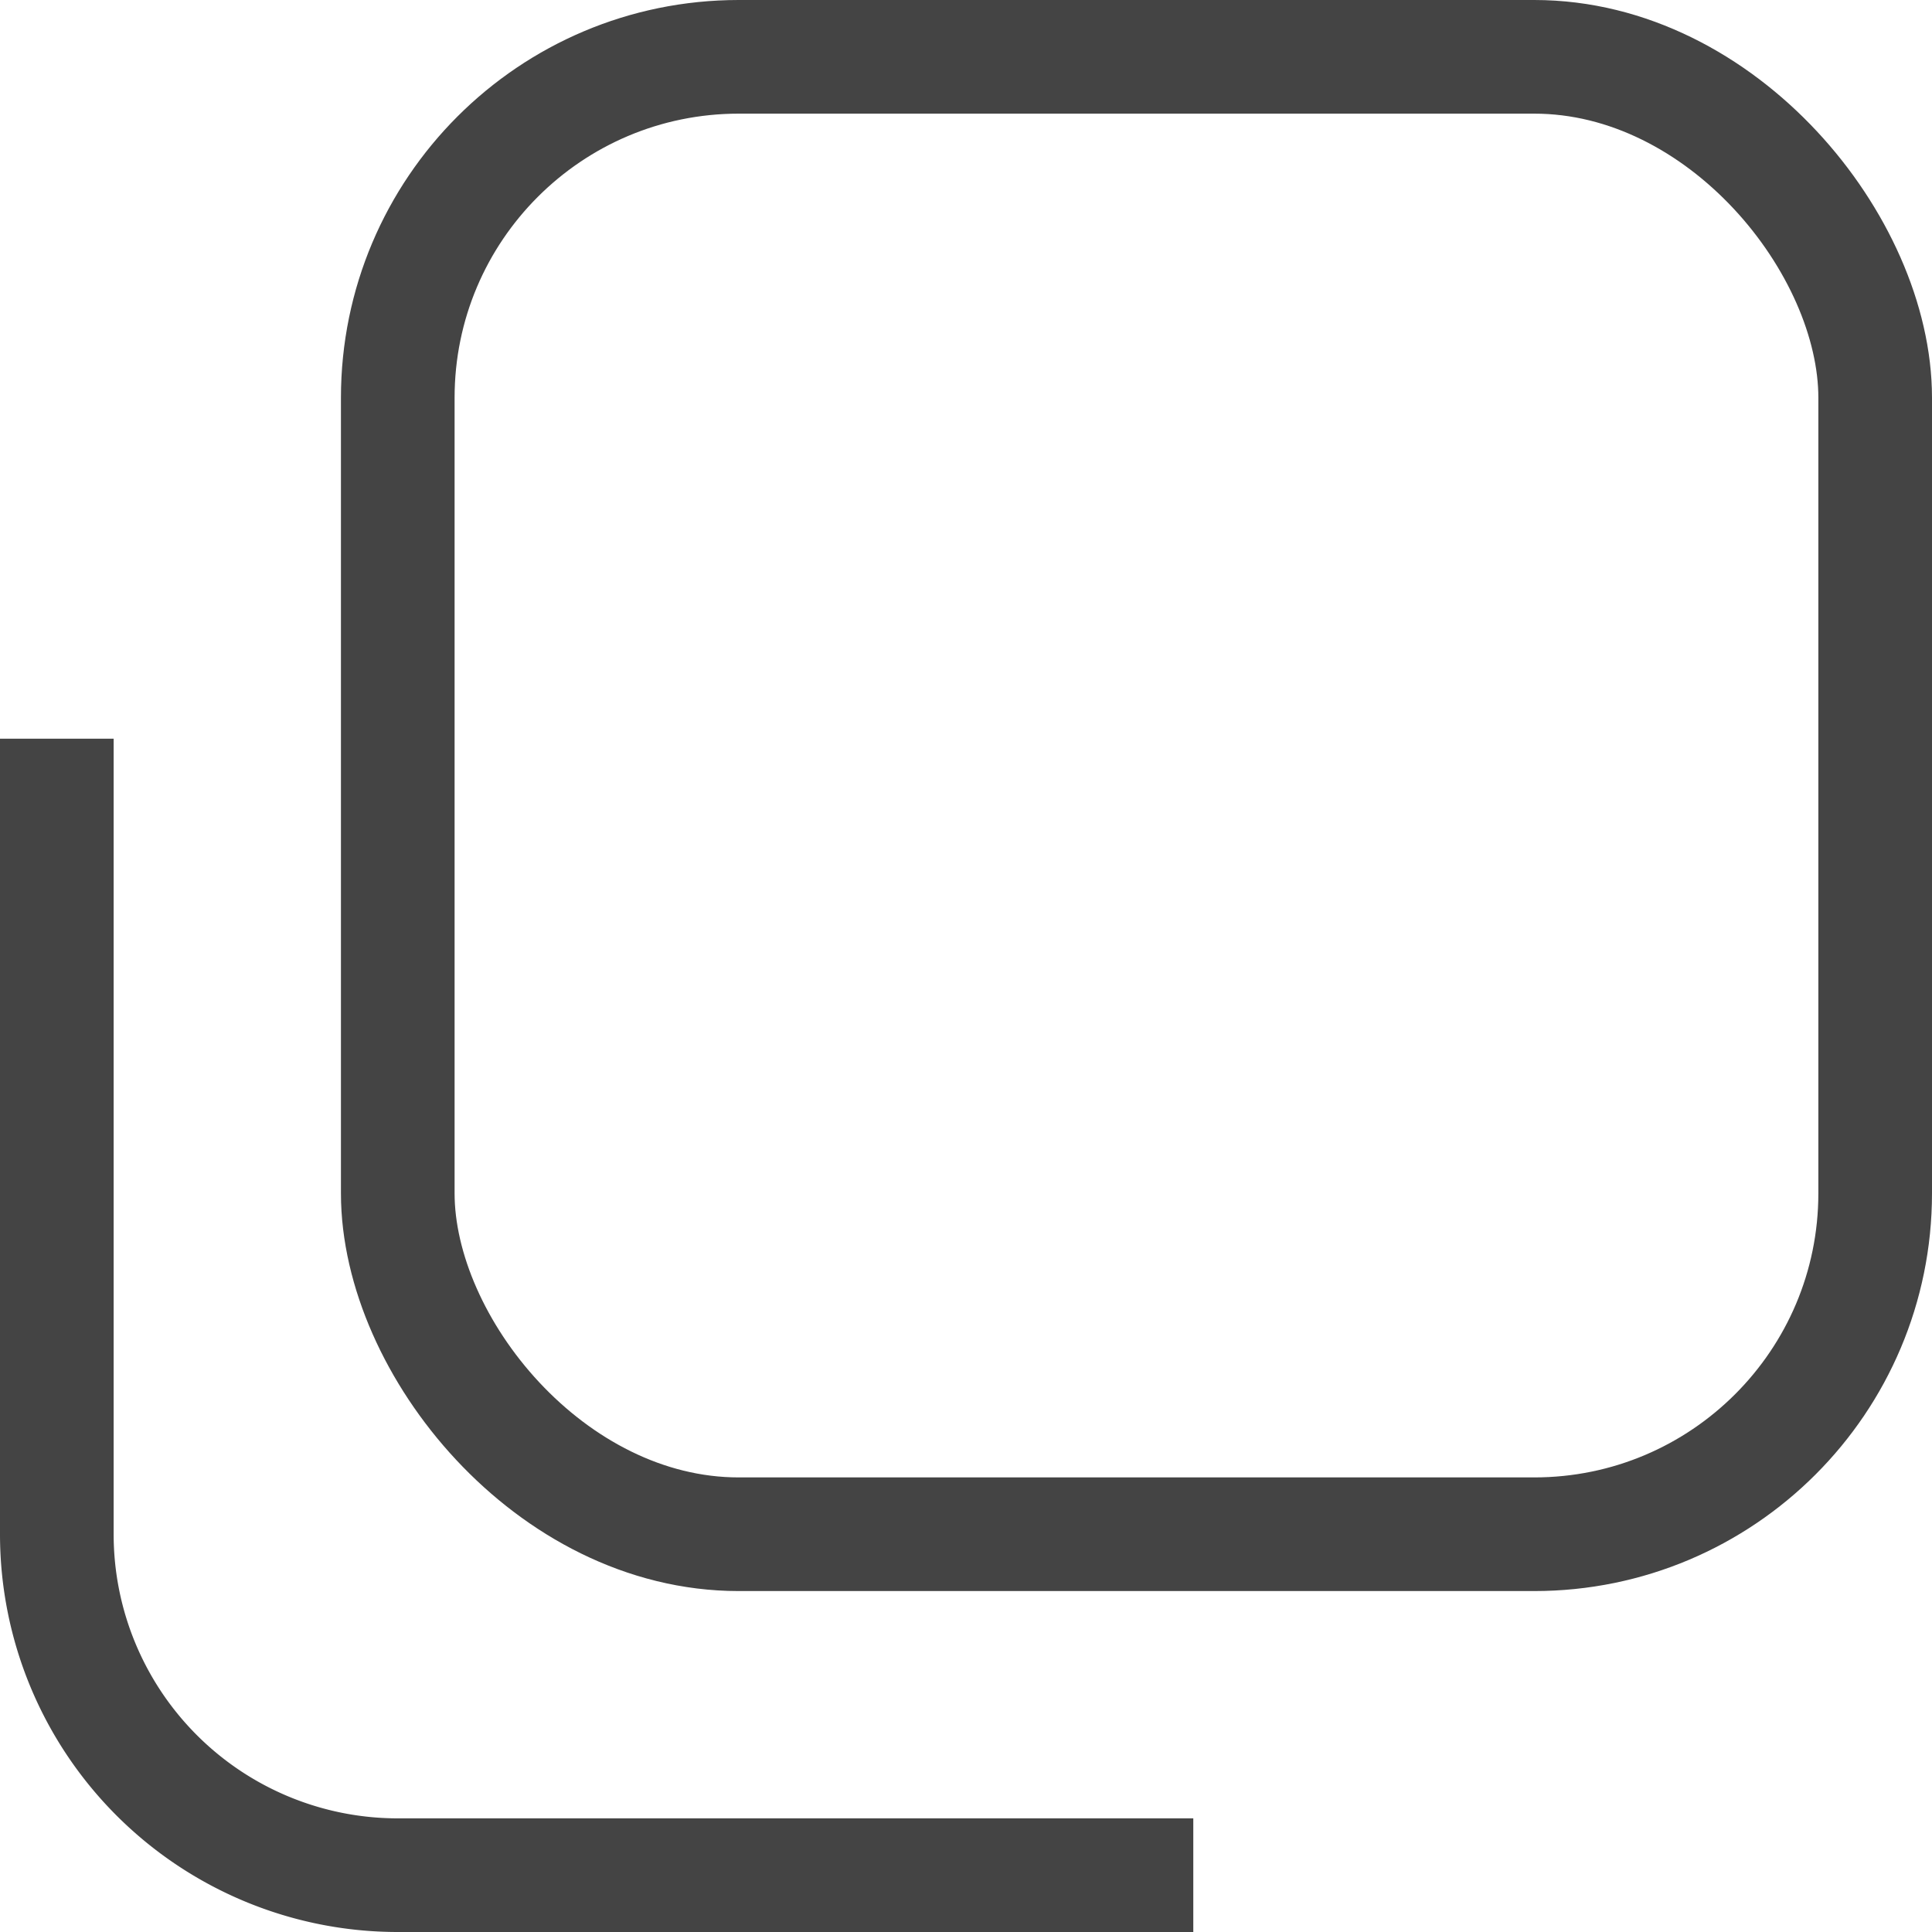
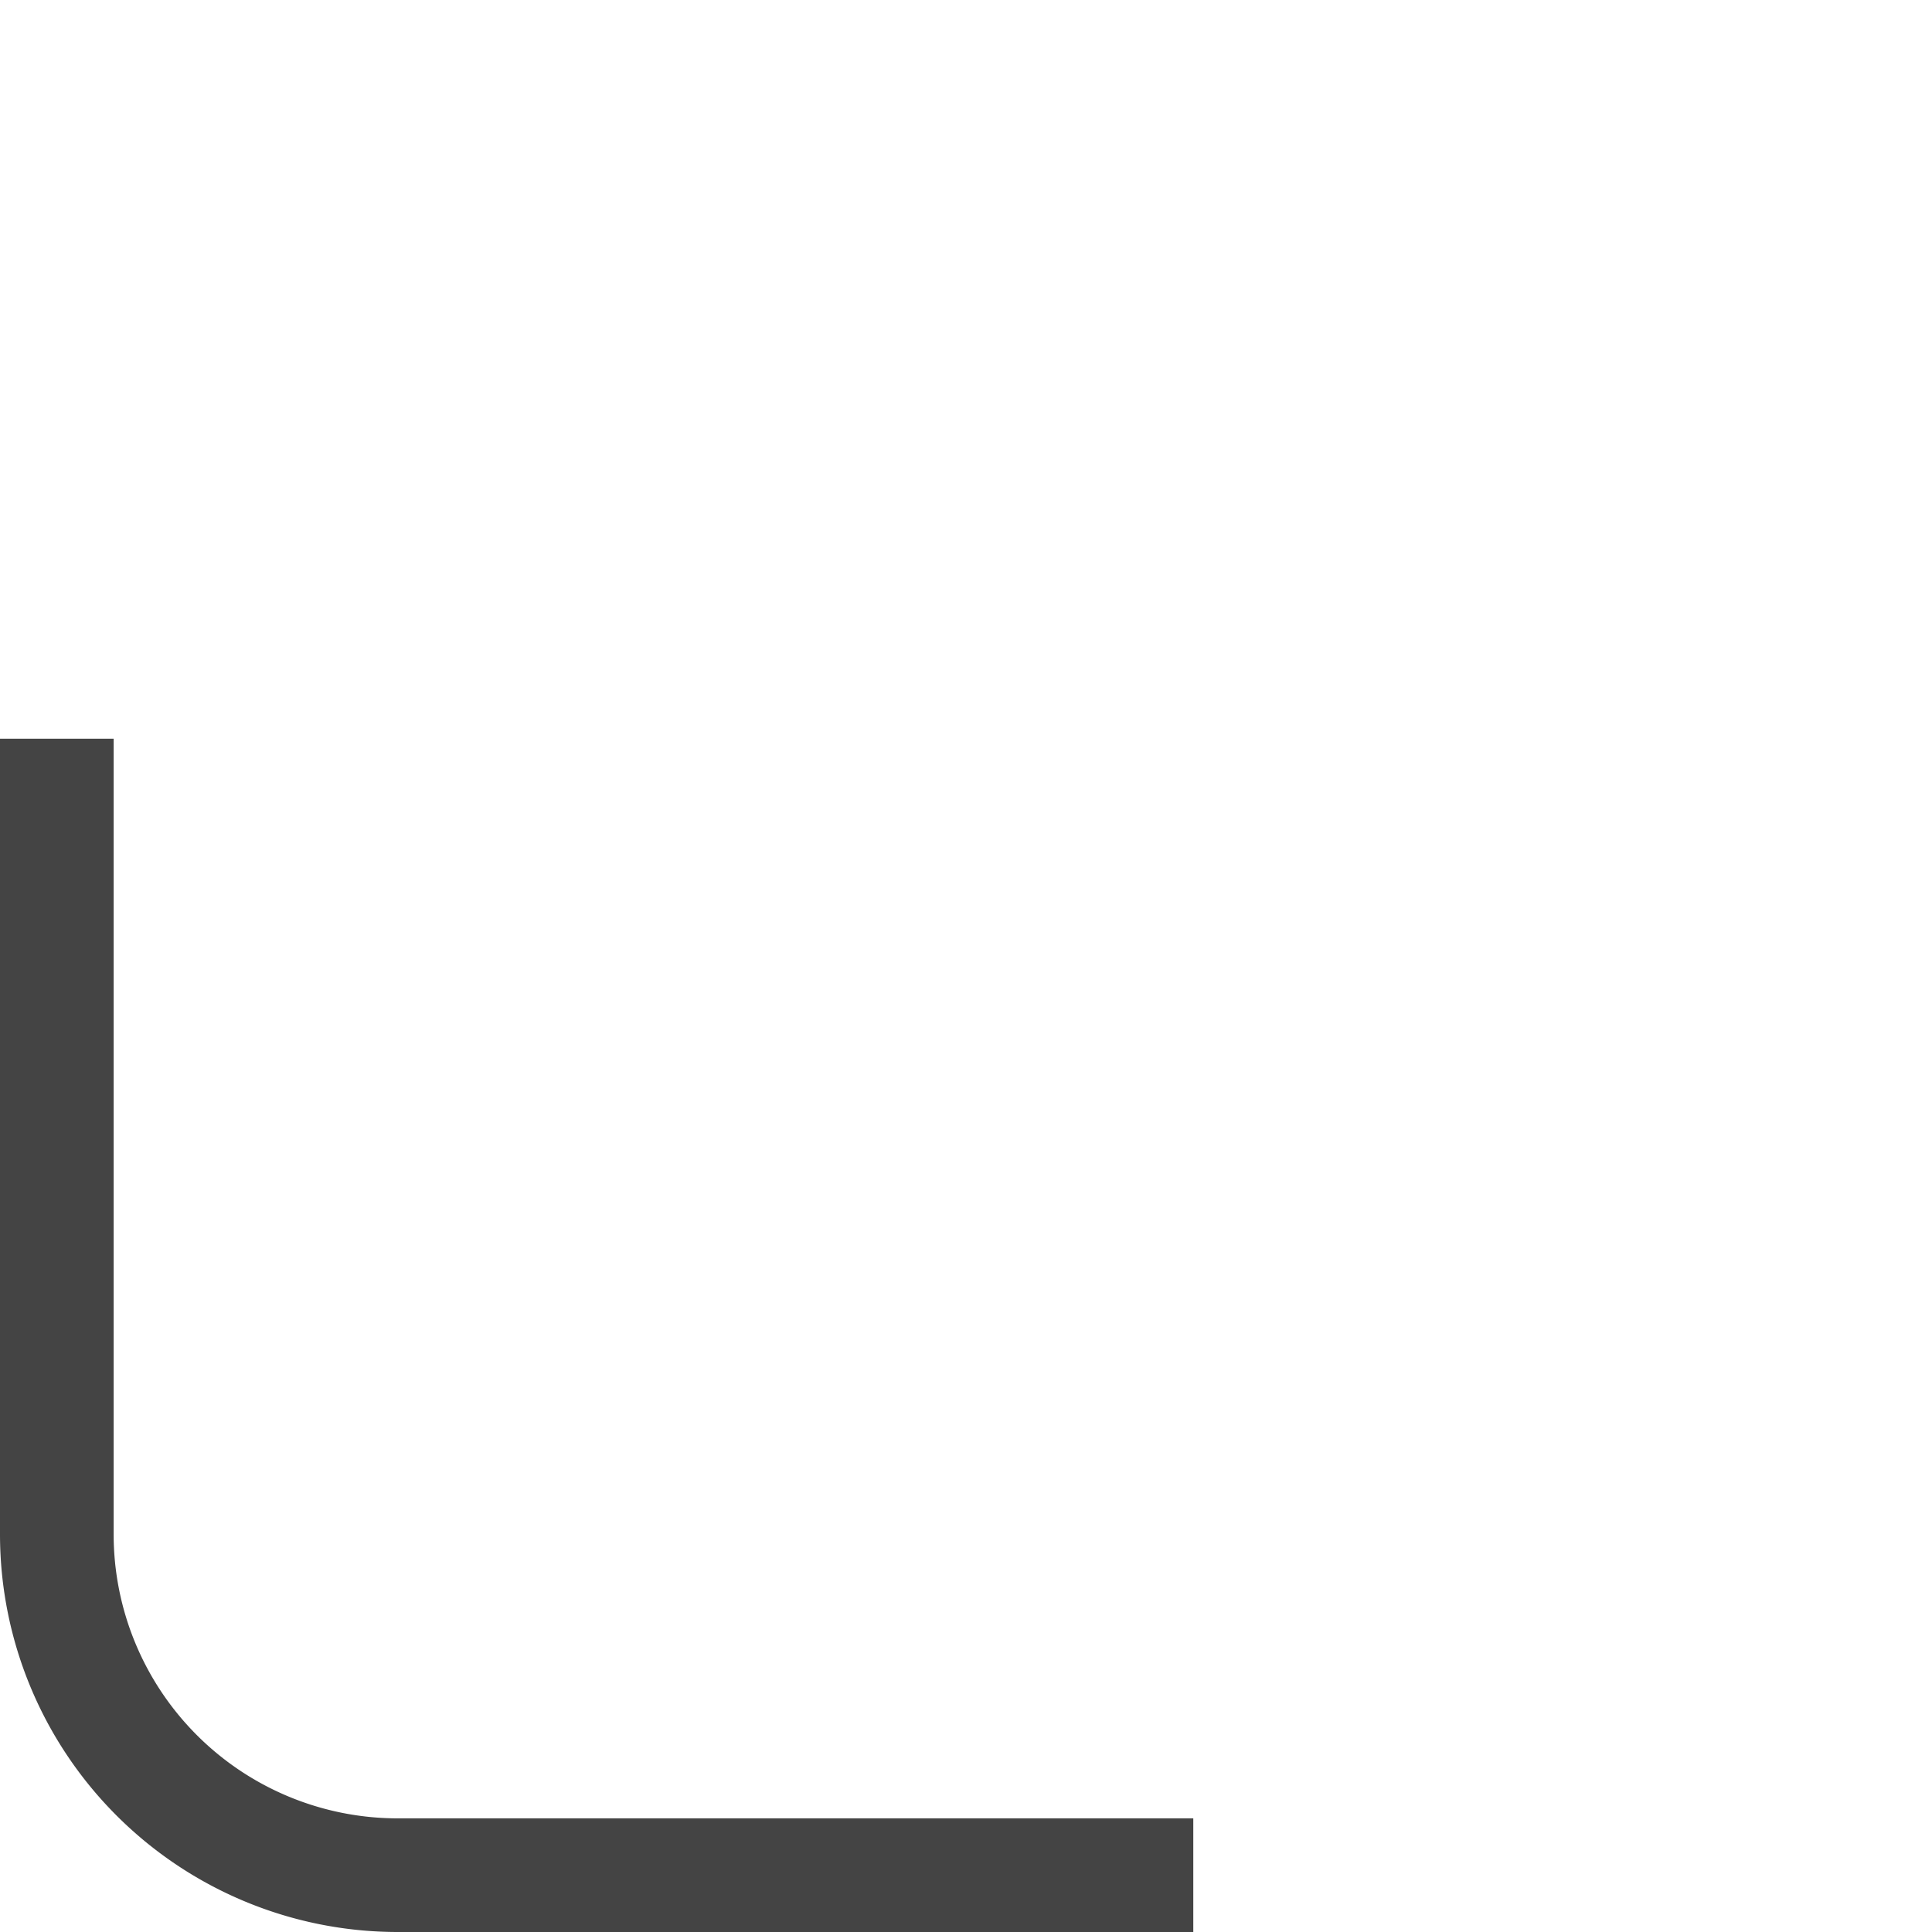
<svg xmlns="http://www.w3.org/2000/svg" width="17" height="17">
-   <rect data-name="長方形 10" x="3.5" y=".5" width="13" height="13" rx="3" ry="3" style="fill:none;stroke:#444;stroke-width:1px" />
  <path data-name="長方形 10 のコピー" d="M305 2861h-7a3 3 0 0 1-3-3v-7" transform="translate(-294.5 -2844.5)" style="fill-rule:evenodd;fill:none;stroke:#444;stroke-width:1px" />
</svg>